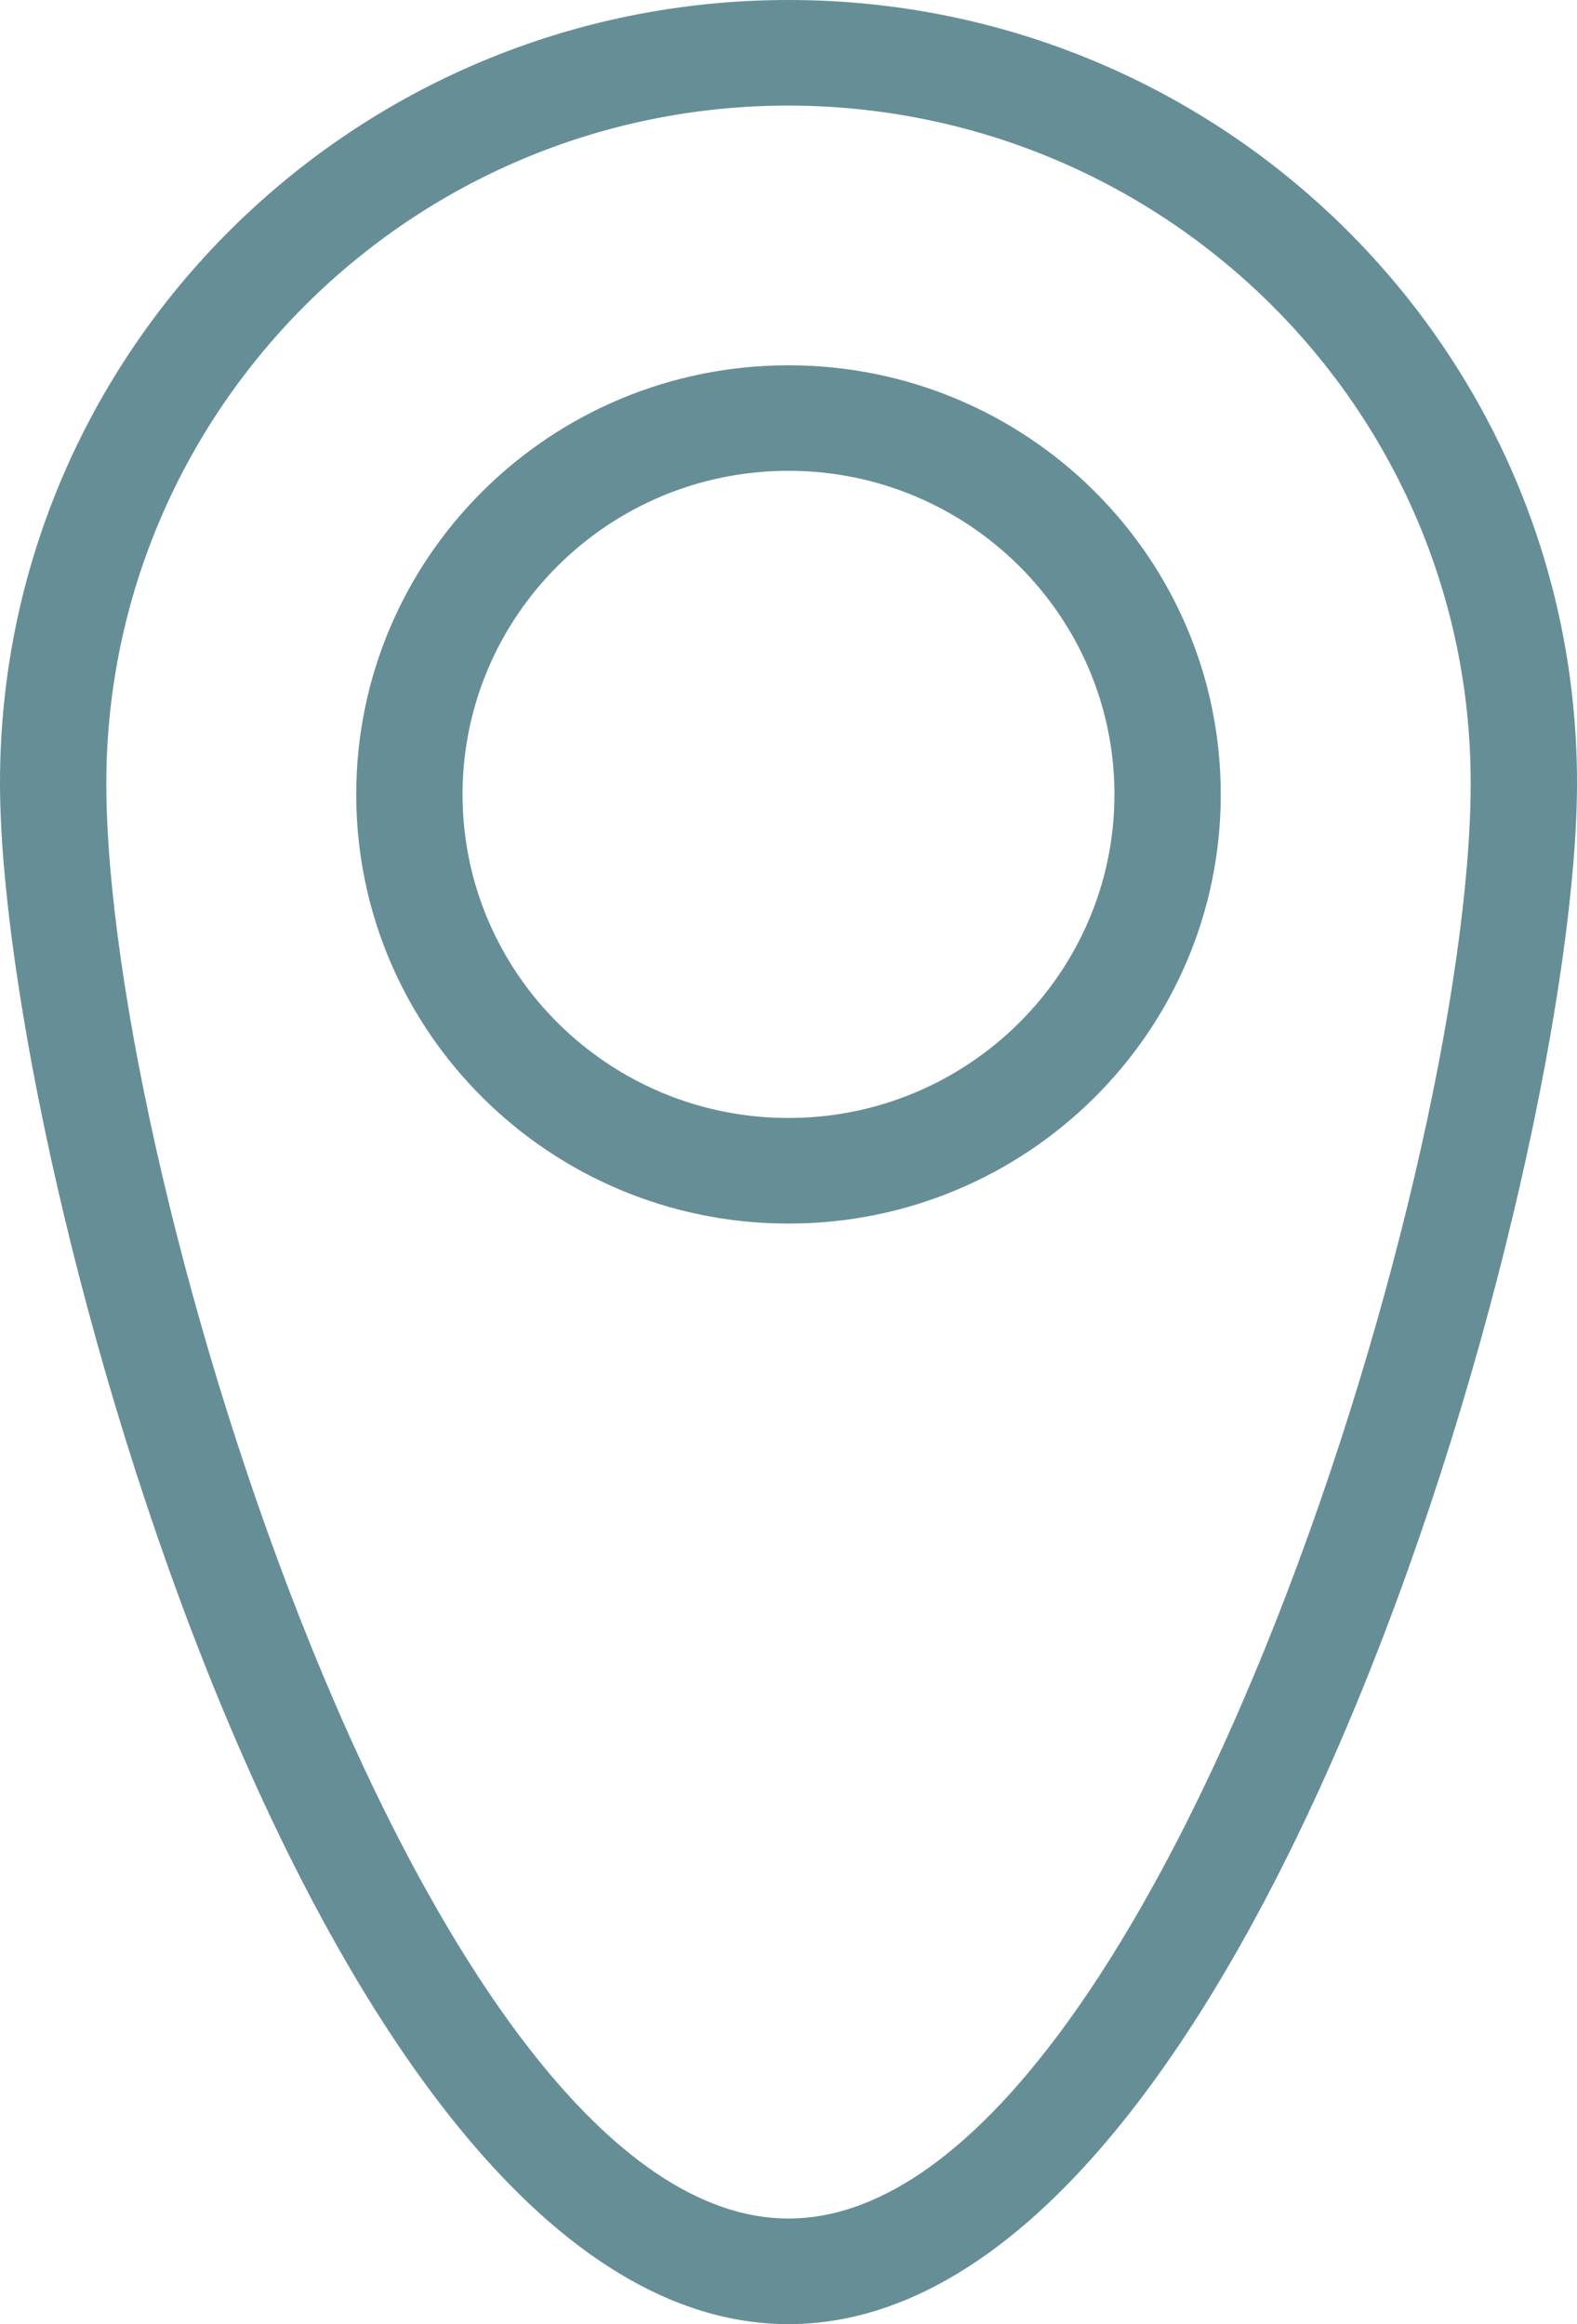
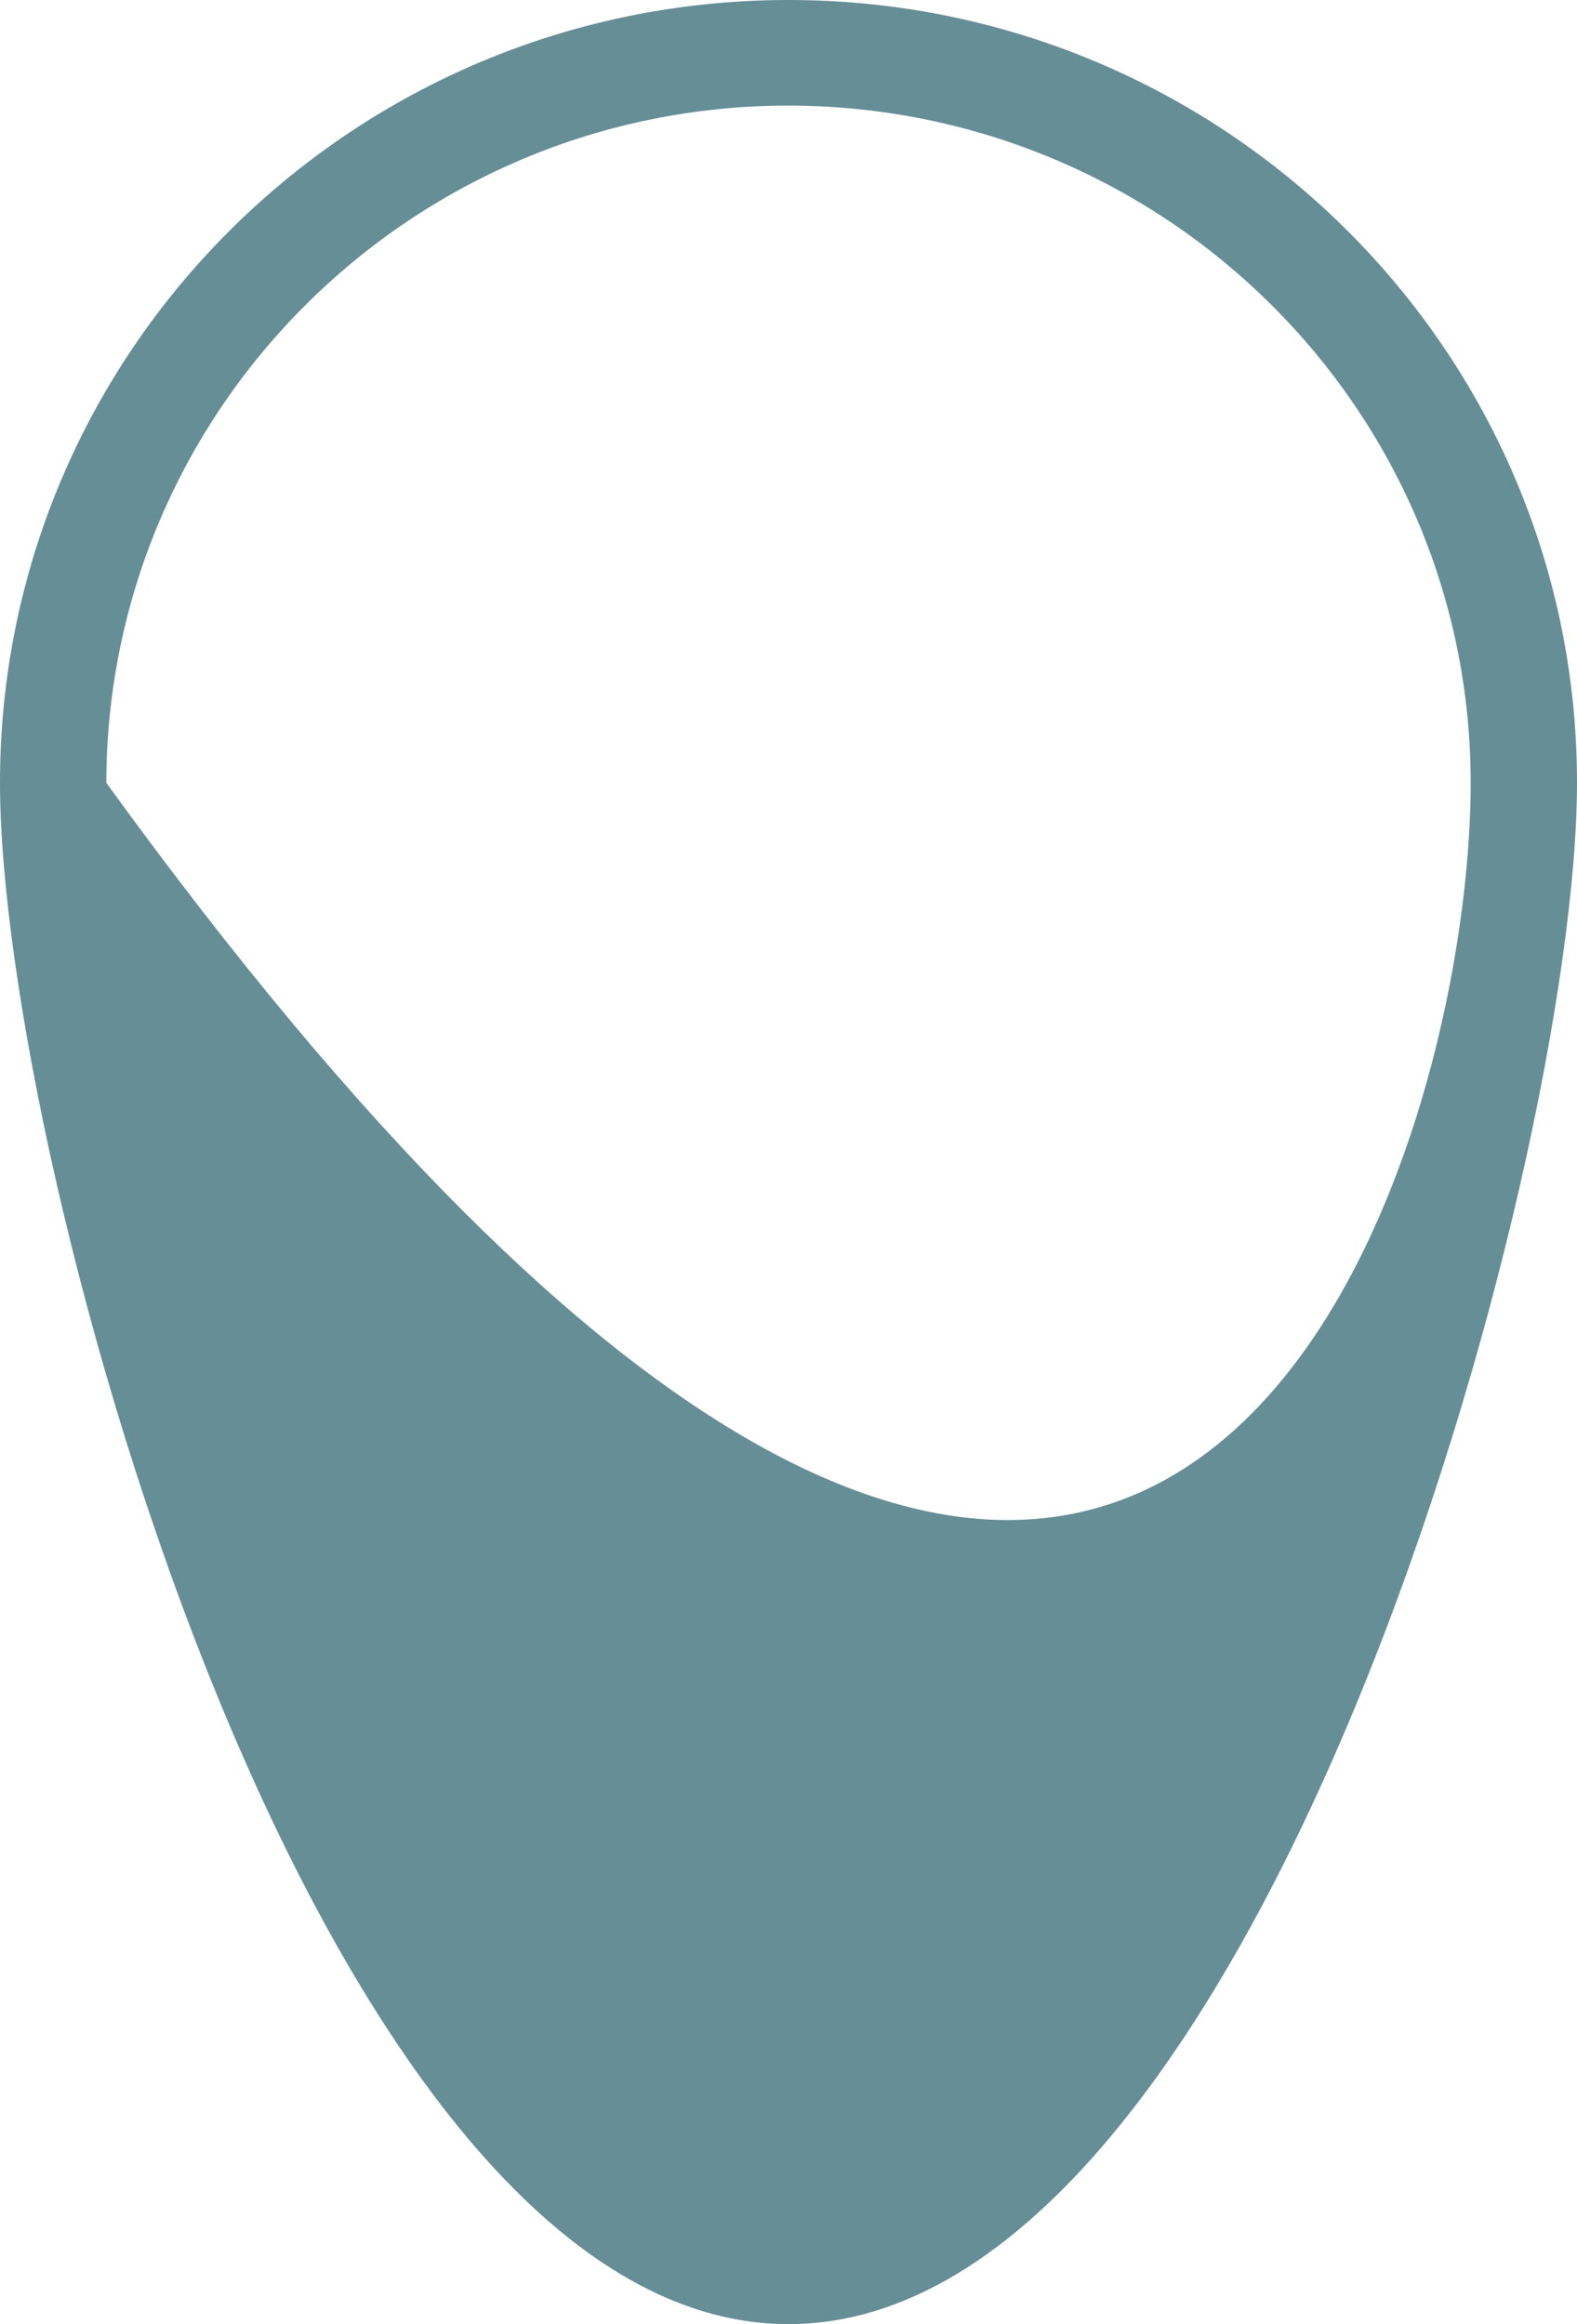
<svg xmlns="http://www.w3.org/2000/svg" width="19" height="28" viewBox="0 0 19 28" fill="none">
-   <path d="M9.5 28C3.837 28 0 14.06 0 9.431C0 4.223 4.254 0 9.5 0C14.746 0 19 4.223 19 9.431C19 14.06 15.163 28 9.5 28ZM9.5 1.272C4.965 1.272 1.288 4.928 1.281 9.431C1.281 14.277 5.189 26.728 9.5 26.728C13.811 26.728 17.719 14.277 17.719 9.431C17.719 4.928 14.035 1.278 9.5 1.272Z" fill="#668E97" />
-   <path d="M9.5 14.741C6.624 14.741 4.292 12.426 4.292 9.571C4.292 6.715 6.624 4.401 9.5 4.401C12.376 4.401 14.708 6.715 14.708 9.571C14.708 12.426 12.376 14.741 9.5 14.741ZM9.5 5.672C7.328 5.672 5.573 7.421 5.573 9.571C5.573 11.726 7.335 13.469 9.5 13.469C11.665 13.469 13.427 11.72 13.427 9.571C13.427 7.421 11.665 5.672 9.5 5.672Z" fill="#668E97" />
+   <path d="M9.5 28C3.837 28 0 14.06 0 9.431C0 4.223 4.254 0 9.5 0C14.746 0 19 4.223 19 9.431C19 14.06 15.163 28 9.5 28ZM9.5 1.272C4.965 1.272 1.288 4.928 1.281 9.431C13.811 26.728 17.719 14.277 17.719 9.431C17.719 4.928 14.035 1.278 9.5 1.272Z" fill="#668E97" />
</svg>